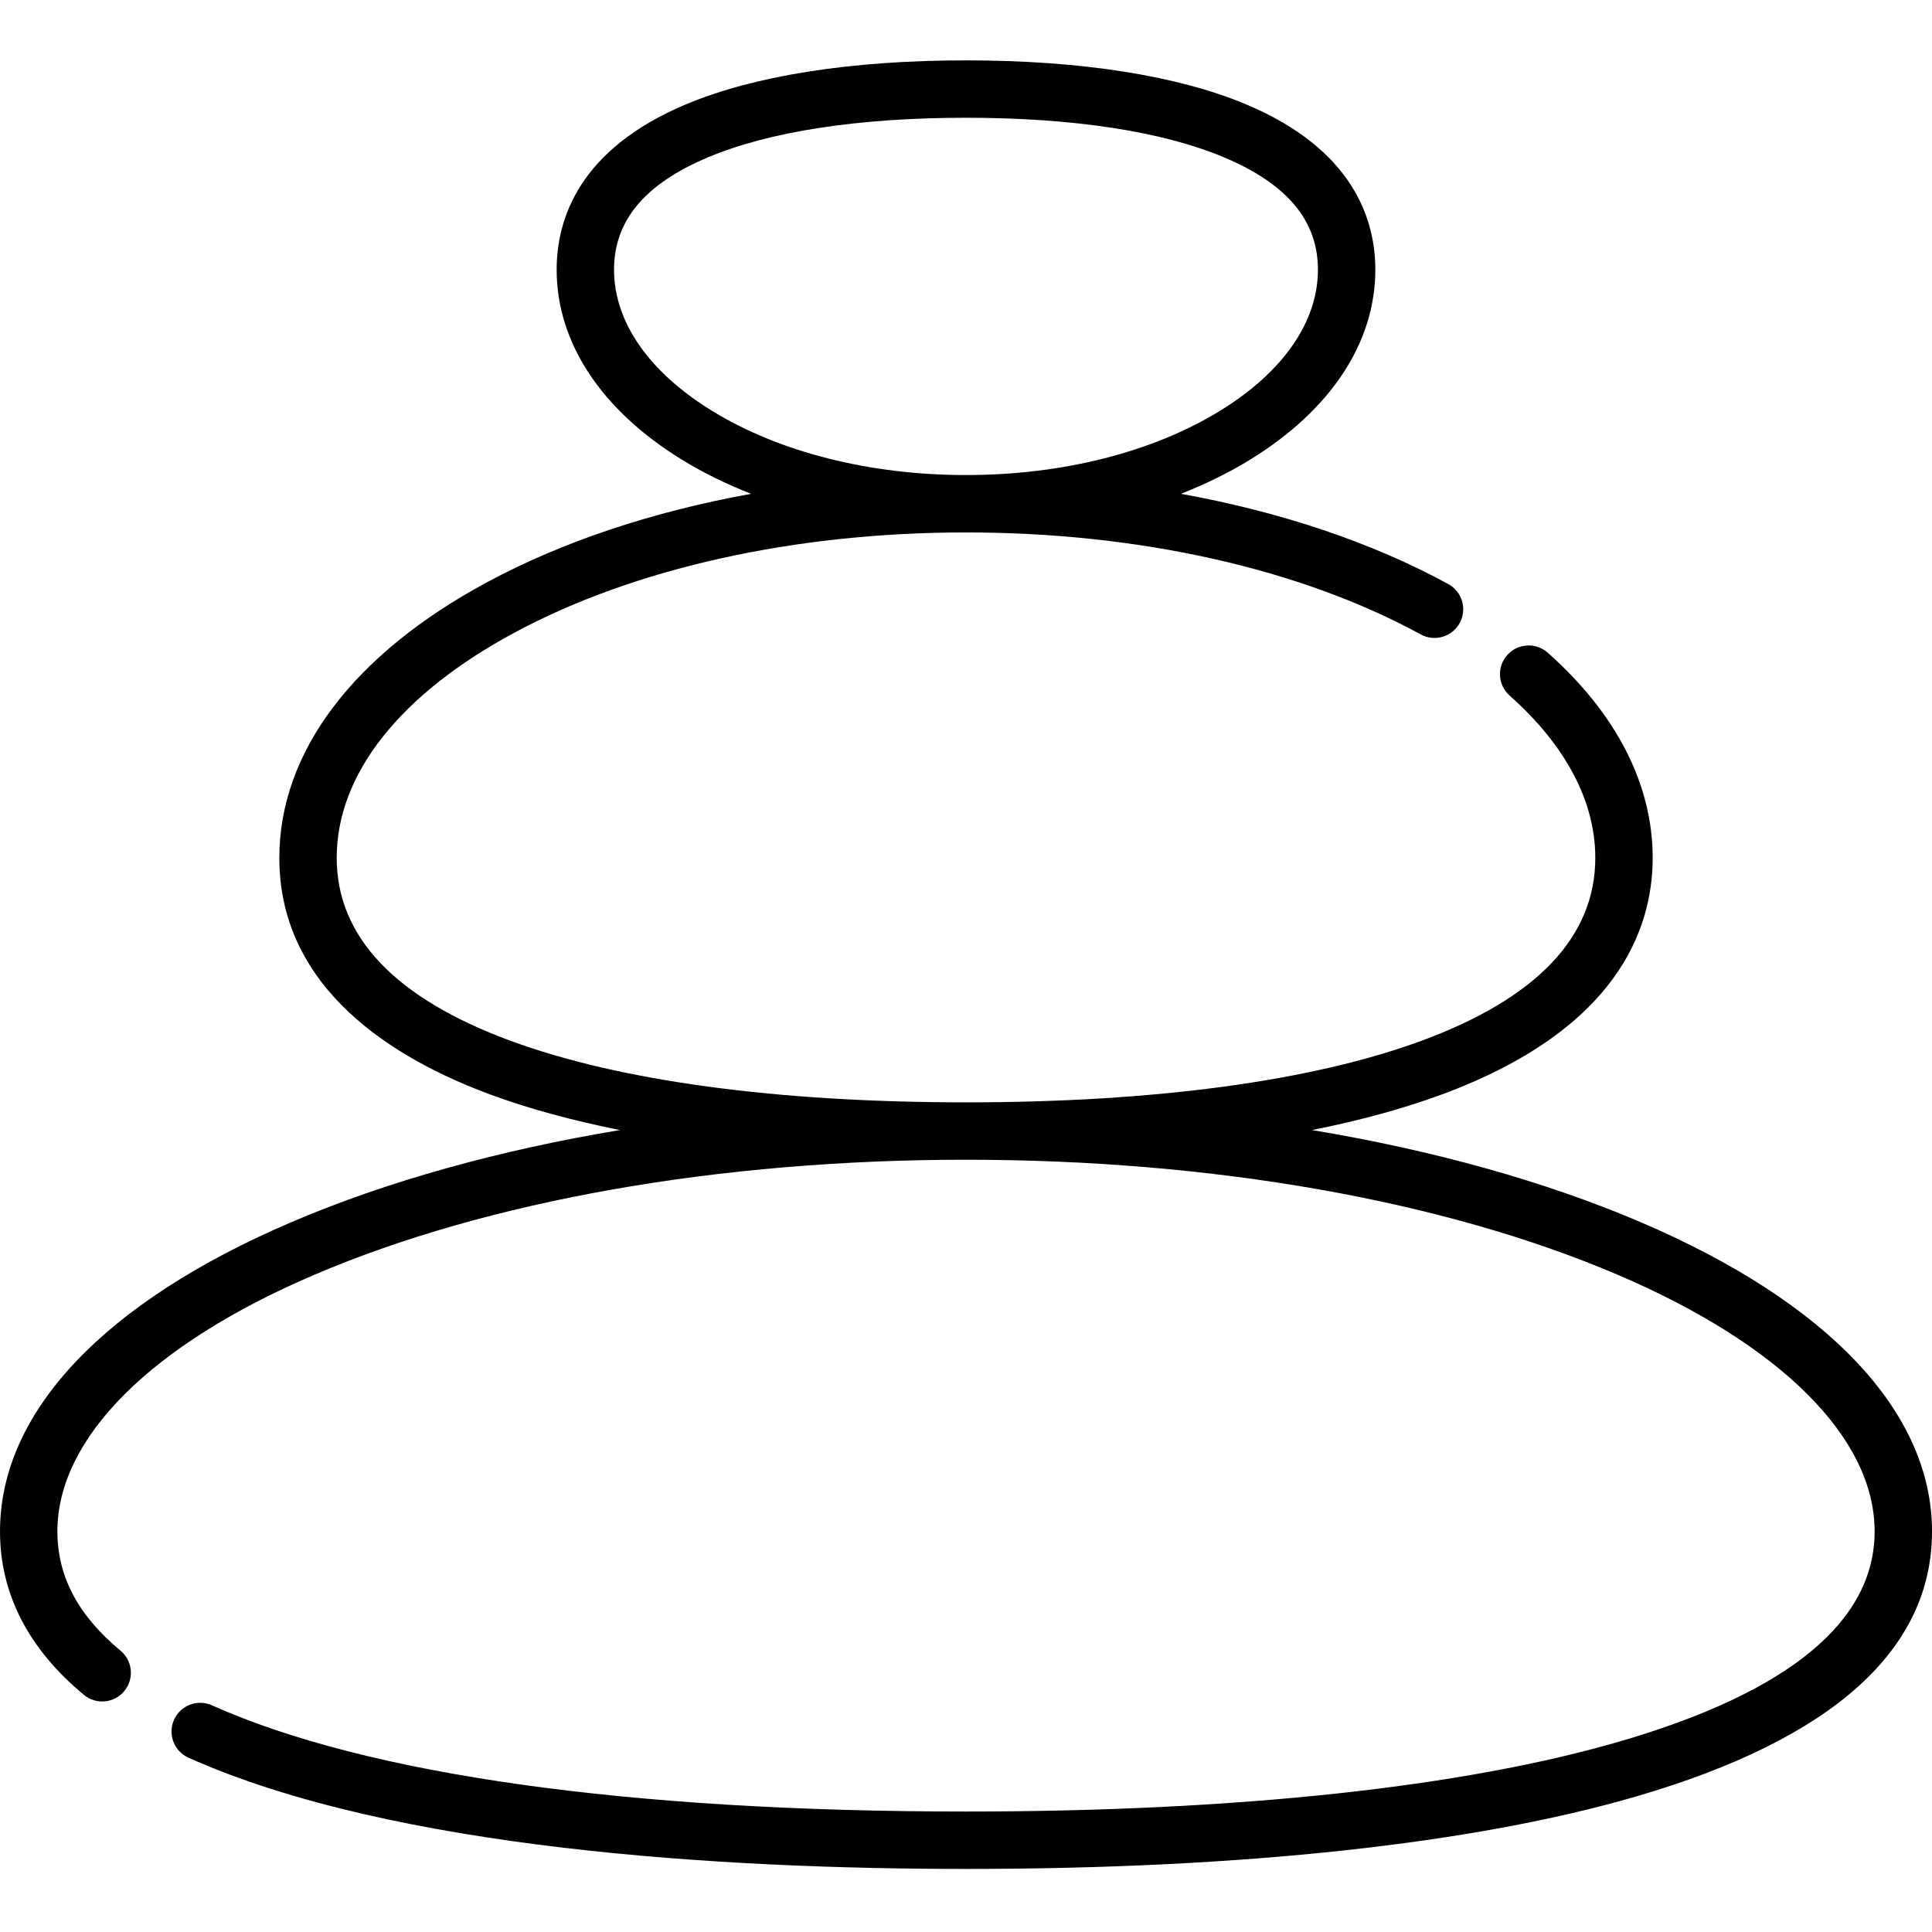
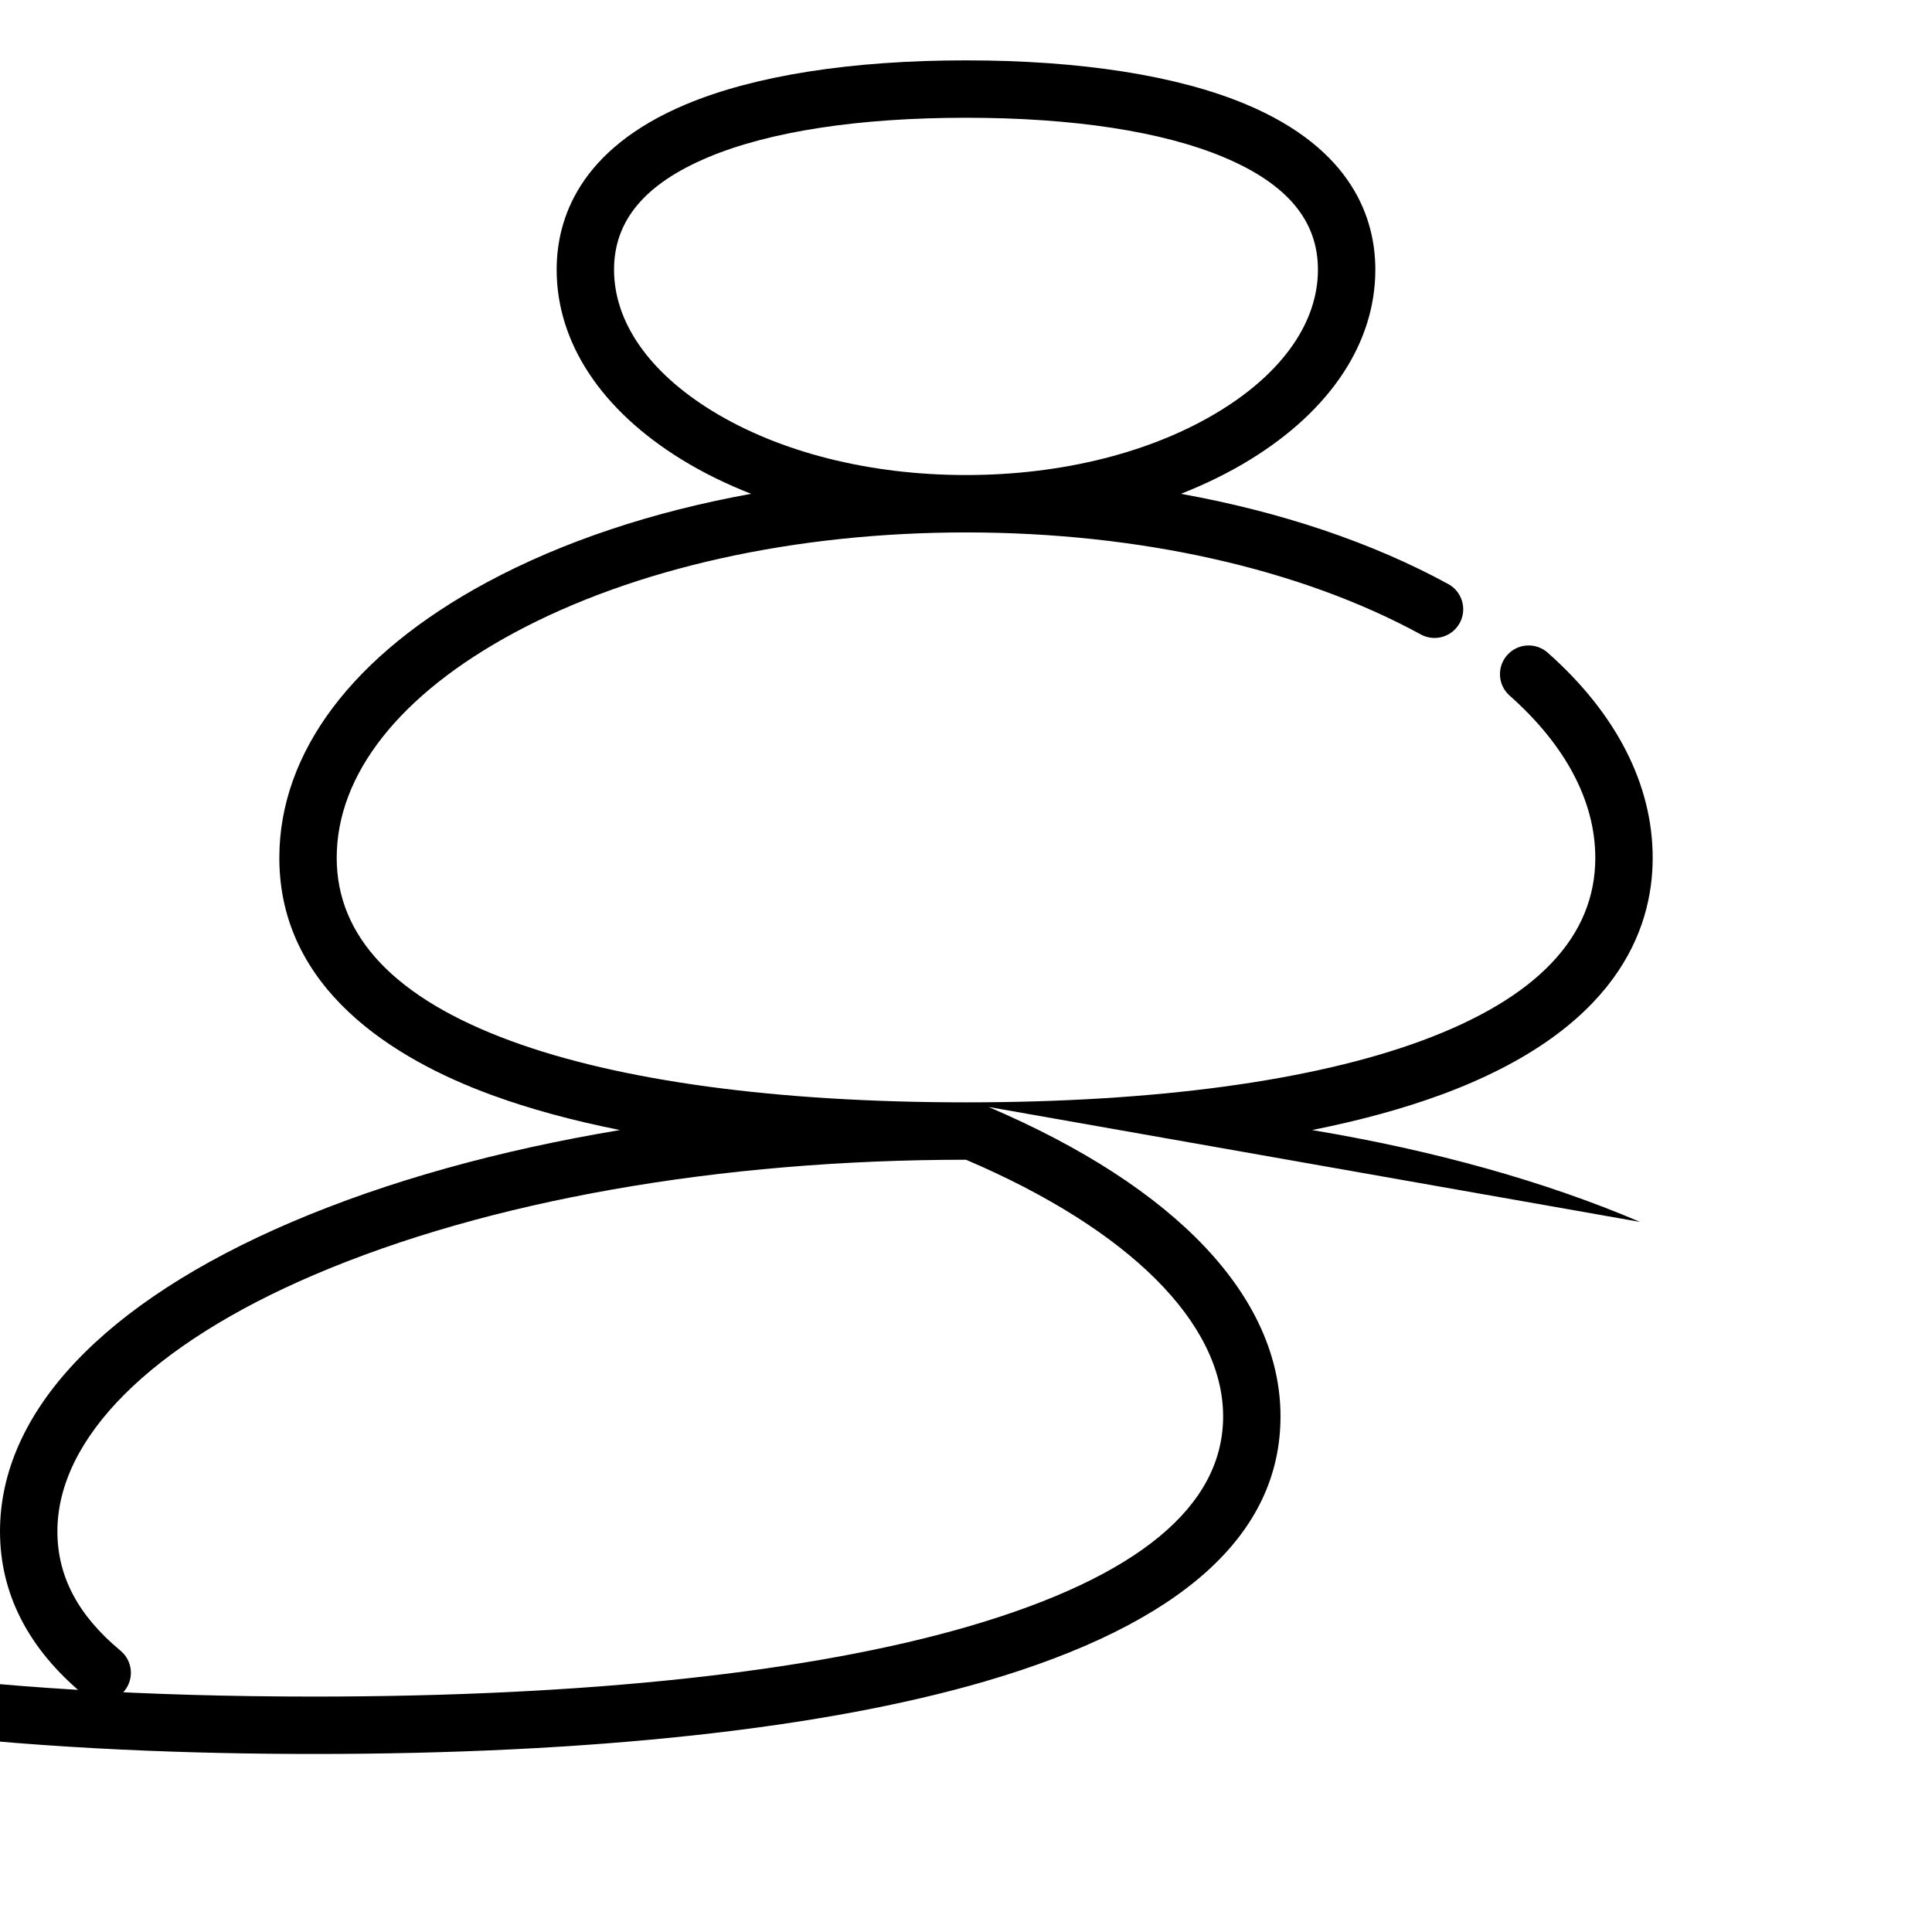
<svg xmlns="http://www.w3.org/2000/svg" viewBox="0 -16 512 512">
-   <path d="m434.629 307.82c-25.207-10.766-54.75-18.98-86.914-24.344 12.688-2.535 24.152-5.664 34.211-9.367 46.328-17.066 56.051-43.555 56.051-62.77 0-19.441-9.621-38.246-27.824-54.375-3.145-2.785-7.949-2.496-10.734.648-2.785 3.141-2.496 7.945.648 10.73 14.852 13.164 22.703 28.031 22.703 42.996 0 20.914-15.508 37.23-46.102 48.496-28.949 10.664-70.676 16.301-120.668 16.301-49.996 0-91.727-5.637-120.676-16.301-30.586-11.266-46.094-27.582-46.094-48.496 0-22.137 16.715-43.324 47.07-59.66 31.848-17.141 74.355-26.578 119.699-26.578 45.793 0 88.598 9.602 120.523 27.035 3.688 2.012 8.305.652 10.316-3.031 2.012-3.688.656-8.305-3.027-10.32-20.238-11.047-44.438-19.152-70.855-23.918 6.547-2.574 12.711-5.594 18.352-9.062 21.387-13.152 33.168-31.027 33.168-50.34 0-13.406-5.934-31.891-34.199-43.785-18.156-7.641-43.84-11.68-74.281-11.68-30.438 0-56.125 4.039-74.277 11.68-28.266 11.895-34.199 30.375-34.199 43.785 0 19.309 11.777 37.188 33.164 50.34 5.648 3.473 11.816 6.492 18.371 9.066-26.023 4.695-49.91 12.629-69.961 23.418-35.512 19.109-55.07 45.055-55.07 73.051 0 34.816 30.477 53.352 56.047 62.77 10.059 3.703 21.523 6.832 34.211 9.367-32.16 5.363-61.703 13.578-86.91 24.344-49.895 21.309-77.371 50.434-77.371 82.012 0 16.504 7.477 31.078 22.223 43.32 3.23 2.684 8.023 2.238 10.707-.992 2.684-3.23 2.238-8.027-.992-10.707-11.258-9.348-16.73-19.691-16.73-31.621 0-24.738 24.836-49.531 68.137-68.023 45.996-19.645 107.312-30.465 172.656-30.465s126.664 10.82 172.656 30.465c43.301 18.492 68.137 43.285 68.137 68.023 0 23.84-22.637 42.547-67.285 55.598-41.734 12.195-101.734 18.645-173.508 18.645-89.57 0-158.672-9.734-199.84-28.148-3.836-1.715-8.332.004-10.047 3.836-1.715 3.832.004 8.328 3.836 10.047 54.461 24.359 142.109 29.477 206.051 29.477 73.195 0 134.672-6.66 177.777-19.258 51.906-15.172 78.223-38.789 78.223-70.195 0-31.578-27.477-60.703-77.371-82.012zm-271.902-252.355c0-12.984 8.141-22.719 24.891-29.77 16.305-6.863 39.949-10.488 68.379-10.488 28.434 0 52.078 3.625 68.379 10.488 16.75 7.051 24.891 16.789 24.891 29.77 0 13.828-9.207 27.105-25.922 37.383-17.871 10.992-41.789 17.043-67.348 17.043-25.555 0-49.473-6.051-67.344-17.043-16.719-10.277-25.926-23.555-25.926-37.383zm0 0" />
+   <path d="m434.629 307.82c-25.207-10.766-54.75-18.98-86.914-24.344 12.688-2.535 24.152-5.664 34.211-9.367 46.328-17.066 56.051-43.555 56.051-62.77 0-19.441-9.621-38.246-27.824-54.375-3.145-2.785-7.949-2.496-10.734.648-2.785 3.141-2.496 7.945.648 10.73 14.852 13.164 22.703 28.031 22.703 42.996 0 20.914-15.508 37.23-46.102 48.496-28.949 10.664-70.676 16.301-120.668 16.301-49.996 0-91.727-5.637-120.676-16.301-30.586-11.266-46.094-27.582-46.094-48.496 0-22.137 16.715-43.324 47.07-59.66 31.848-17.141 74.355-26.578 119.699-26.578 45.793 0 88.598 9.602 120.523 27.035 3.688 2.012 8.305.652 10.316-3.031 2.012-3.688.656-8.305-3.027-10.32-20.238-11.047-44.438-19.152-70.855-23.918 6.547-2.574 12.711-5.594 18.352-9.062 21.387-13.152 33.168-31.027 33.168-50.34 0-13.406-5.934-31.891-34.199-43.785-18.156-7.641-43.84-11.68-74.281-11.68-30.438 0-56.125 4.039-74.277 11.68-28.266 11.895-34.199 30.375-34.199 43.785 0 19.309 11.777 37.188 33.164 50.34 5.648 3.473 11.816 6.492 18.371 9.066-26.023 4.695-49.91 12.629-69.961 23.418-35.512 19.109-55.07 45.055-55.07 73.051 0 34.816 30.477 53.352 56.047 62.77 10.059 3.703 21.523 6.832 34.211 9.367-32.16 5.363-61.703 13.578-86.91 24.344-49.895 21.309-77.371 50.434-77.371 82.012 0 16.504 7.477 31.078 22.223 43.32 3.23 2.684 8.023 2.238 10.707-.992 2.684-3.23 2.238-8.027-.992-10.707-11.258-9.348-16.73-19.691-16.73-31.621 0-24.738 24.836-49.531 68.137-68.023 45.996-19.645 107.312-30.465 172.656-30.465c43.301 18.492 68.137 43.285 68.137 68.023 0 23.84-22.637 42.547-67.285 55.598-41.734 12.195-101.734 18.645-173.508 18.645-89.57 0-158.672-9.734-199.84-28.148-3.836-1.715-8.332.004-10.047 3.836-1.715 3.832.004 8.328 3.836 10.047 54.461 24.359 142.109 29.477 206.051 29.477 73.195 0 134.672-6.66 177.777-19.258 51.906-15.172 78.223-38.789 78.223-70.195 0-31.578-27.477-60.703-77.371-82.012zm-271.902-252.355c0-12.984 8.141-22.719 24.891-29.77 16.305-6.863 39.949-10.488 68.379-10.488 28.434 0 52.078 3.625 68.379 10.488 16.75 7.051 24.891 16.789 24.891 29.77 0 13.828-9.207 27.105-25.922 37.383-17.871 10.992-41.789 17.043-67.348 17.043-25.555 0-49.473-6.051-67.344-17.043-16.719-10.277-25.926-23.555-25.926-37.383zm0 0" />
</svg>